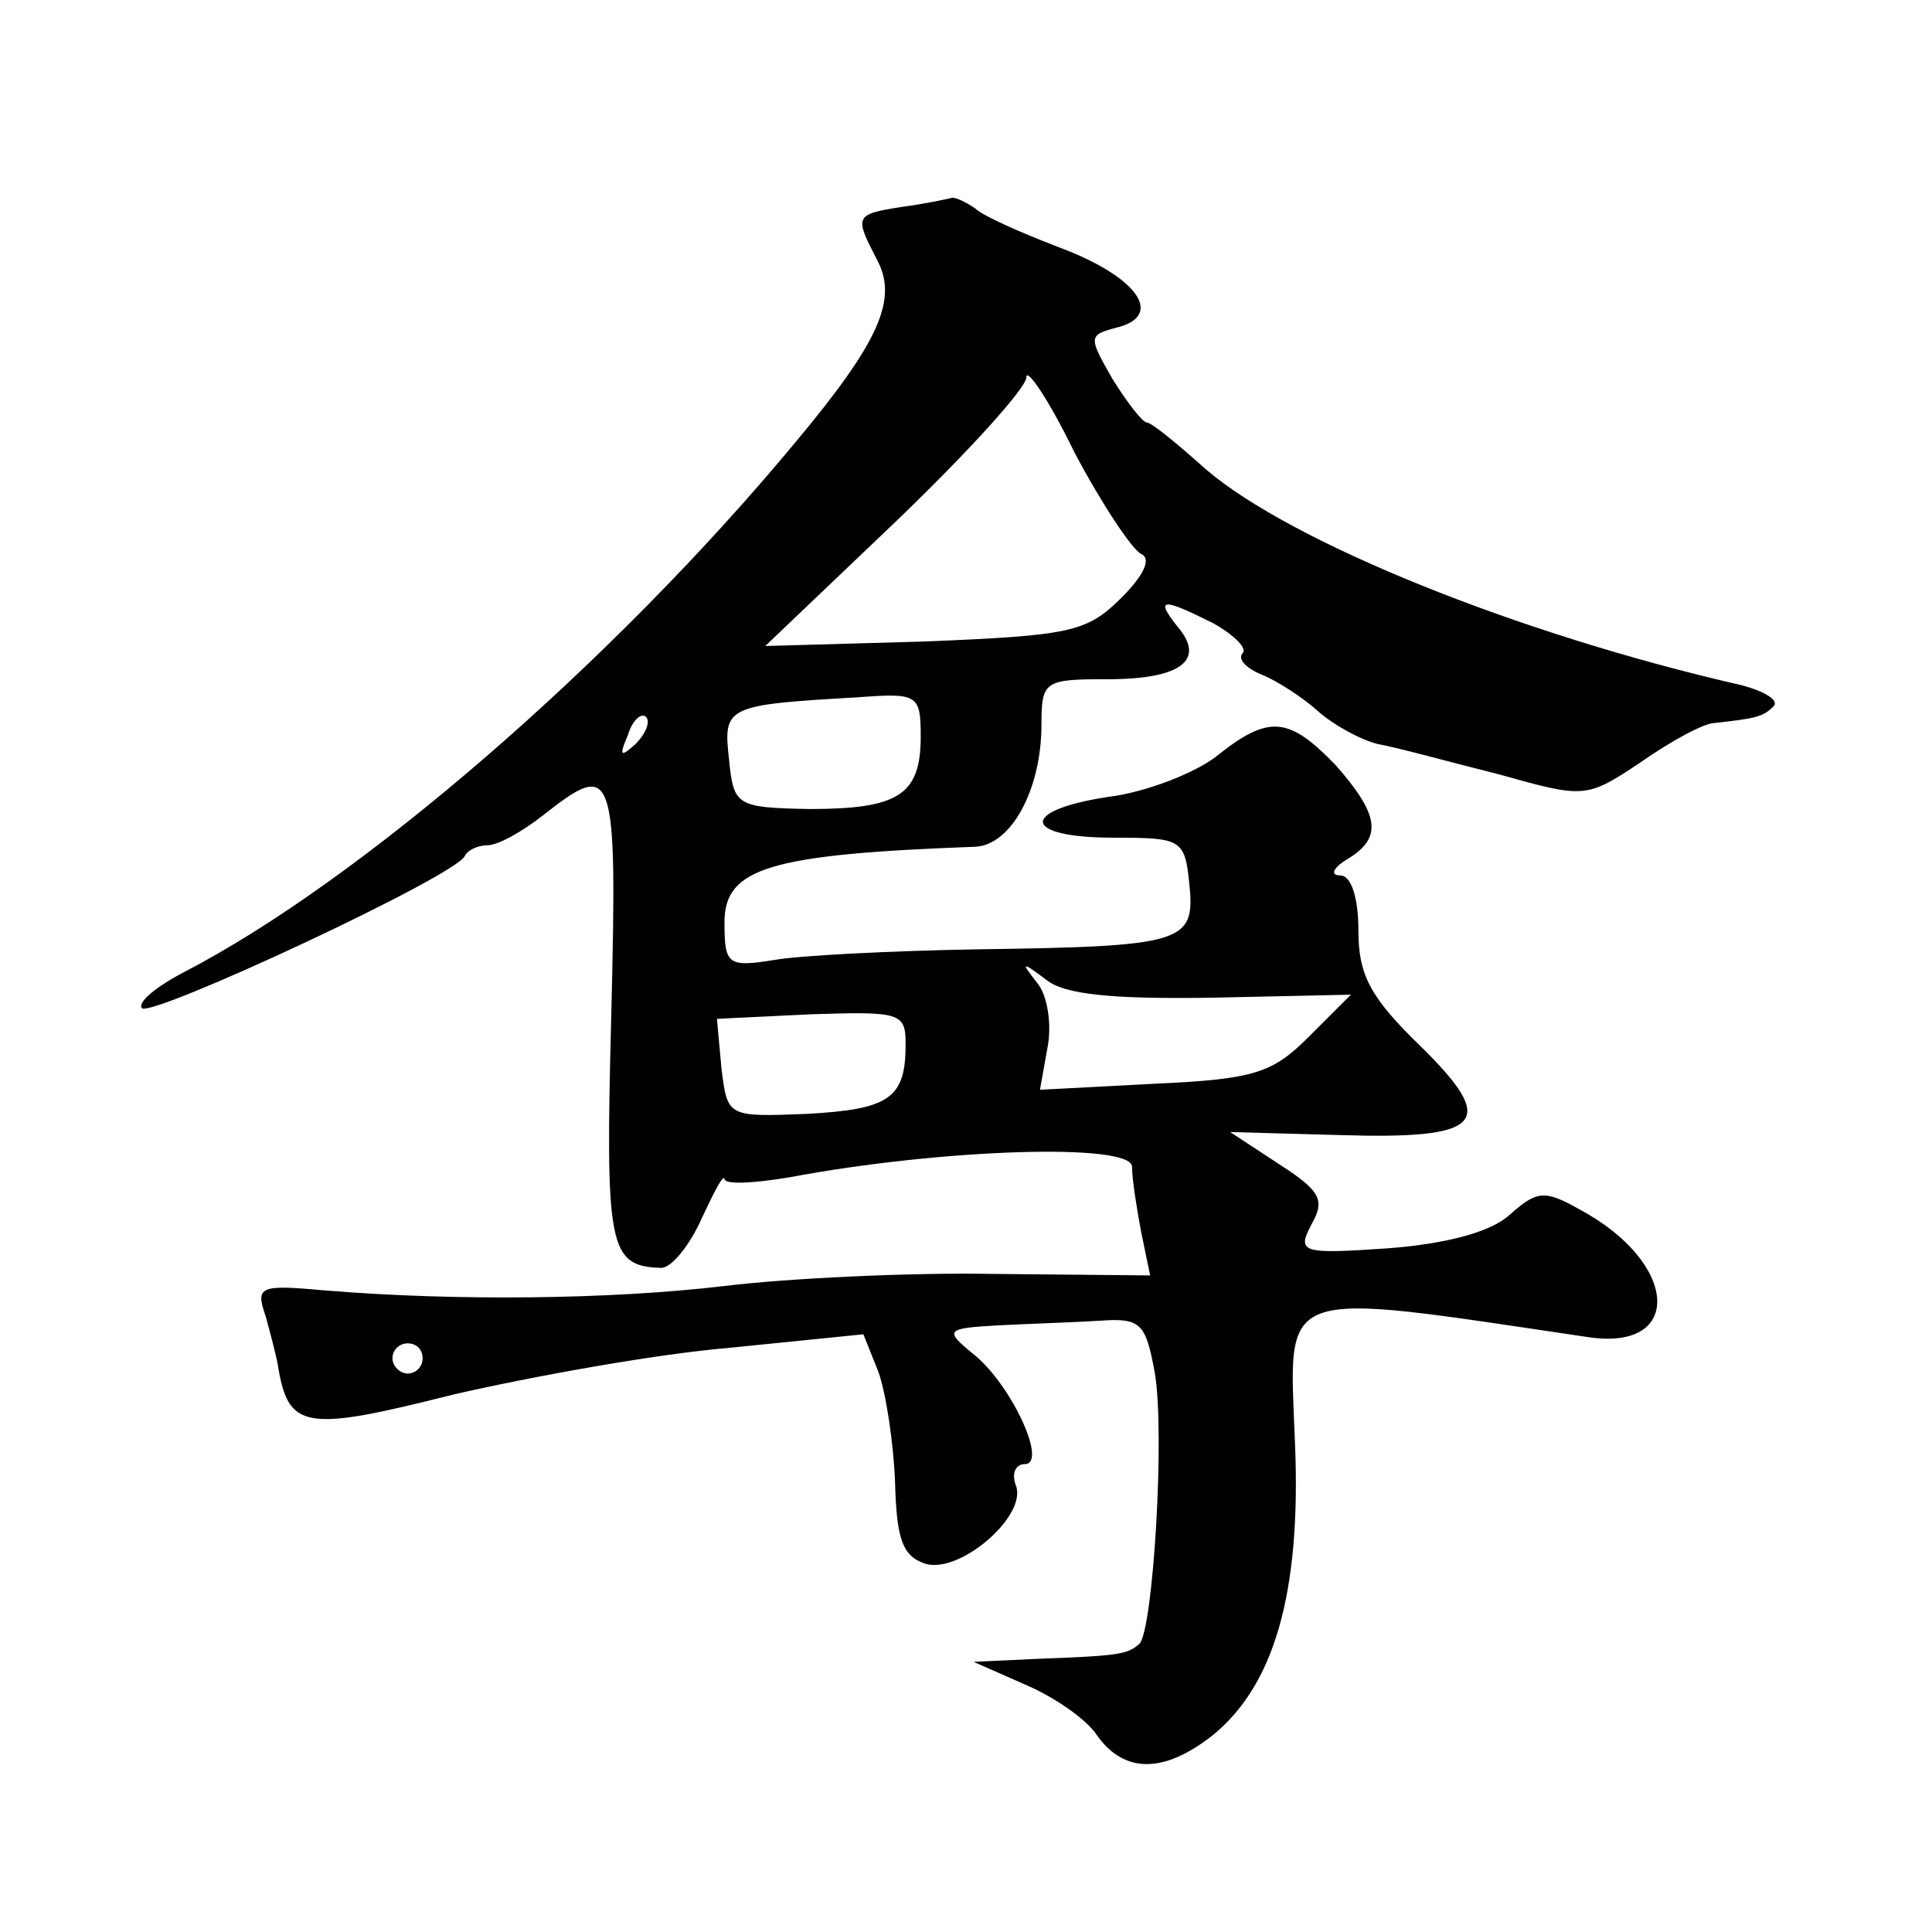
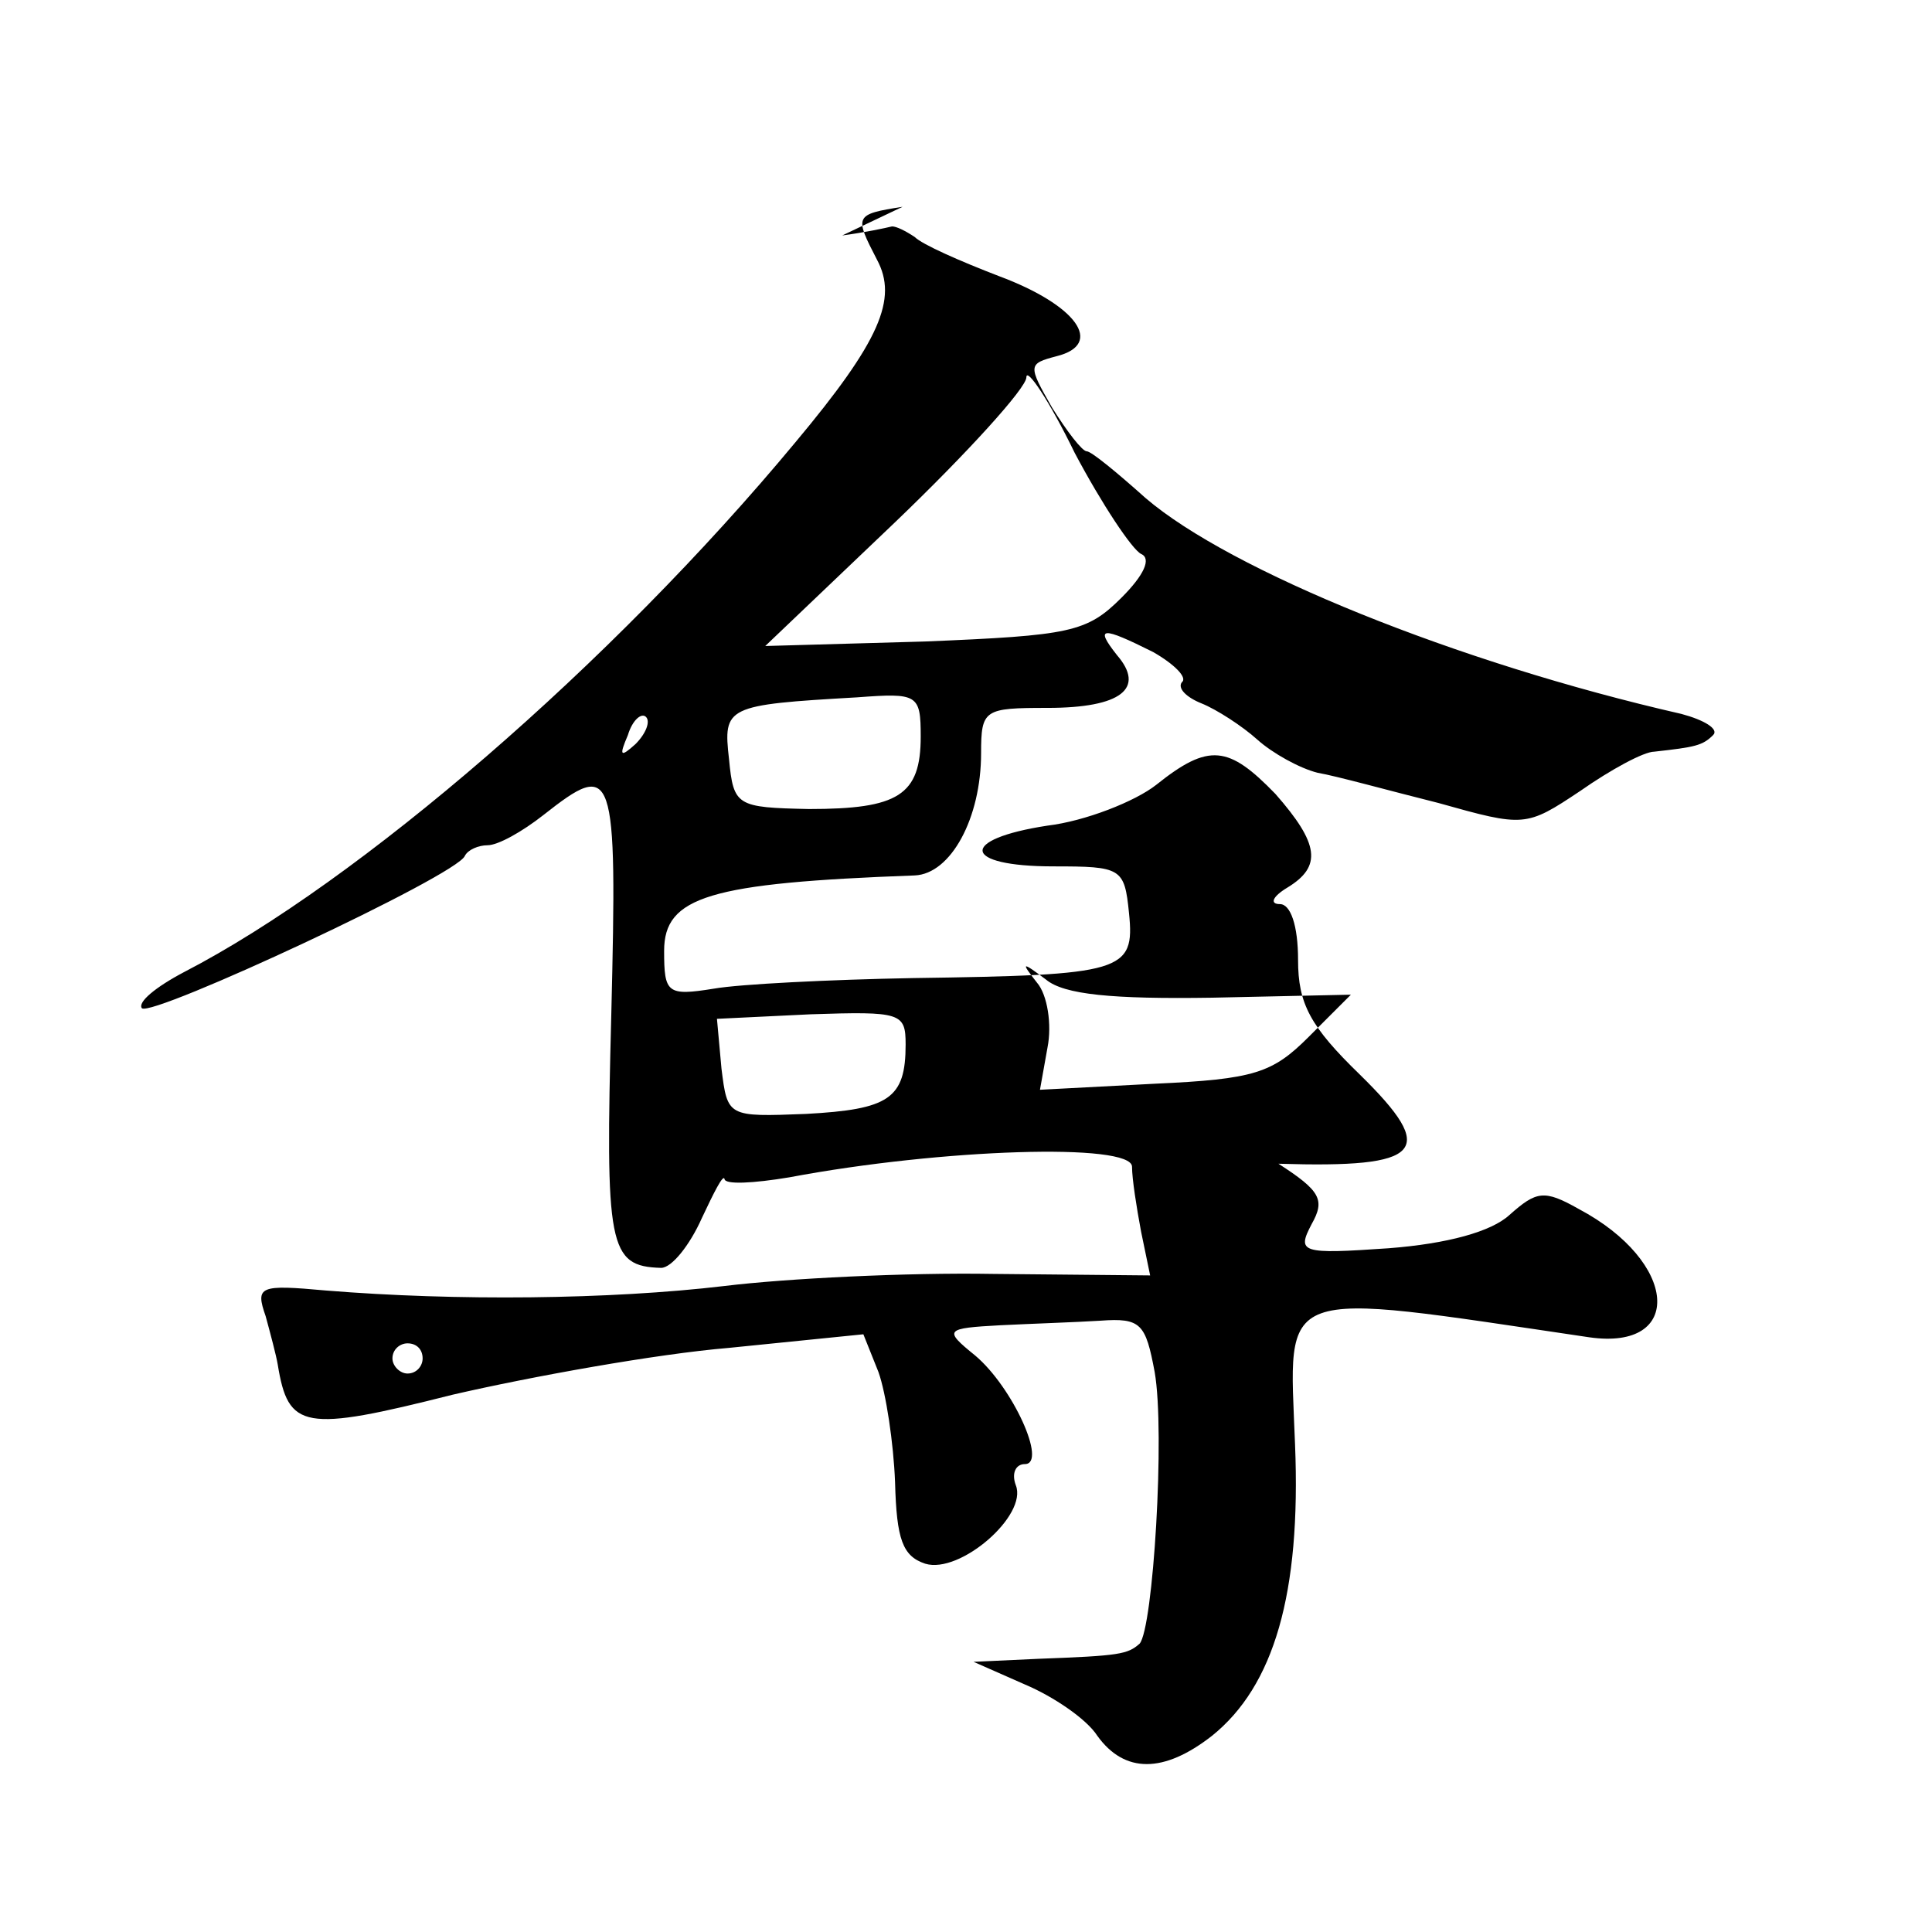
<svg xmlns="http://www.w3.org/2000/svg" version="1.0" width="128pt" height="128pt" viewBox="0 0 128 128" preserveAspectRatio="xMidYMid meet">
  <g transform="translate(0,128) scale(0.1,-0.1)" fill="#0" stroke="none">
-     <path d="M598 1143 c-32 -5 -32 -6 -17 -35 14 -26 2 -54 -54 -121 -122 -147 -289 -291 -405 -351 -19 -10 -31 -20 -28 -24 7 -6 209 88 214 101 2 4 9 7 15 7 7 0 23 9 37 20 47 37 49 32 45 -132 -4 -154 -2 -167 33 -168 7 0 19 15 27 33 8 17 14 29 15 26 0 -4 19 -3 43 1 101 19 227 23 227 7 0 -8 3 -27 6 -43 l6 -29 -104 1 c-57 1 -137 -3 -178 -8 -76 -9 -178 -10 -264 -3 -44 4 -47 3 -40 -17 3 -11 7 -26 8 -32 7 -43 17 -45 116 -20 52 12 135 27 183 31 l89 9 10 -25 c5 -14 10 -47 11 -73 1 -38 5 -49 20 -54 23 -7 68 32 60 52 -3 8 0 14 6 14 15 0 -8 51 -33 72 -21 17 -20 18 17 20 20 1 50 2 66 3 27 2 30 -2 36 -34 7 -40 -1 -170 -10 -180 -8 -7 -13 -8 -67 -10 l-43 -2 34 -15 c19 -8 41 -23 48 -34 18 -25 44 -25 76 0 41 33 59 94 55 193 -4 106 -15 102 195 71 63 -9 59 50 -7 85 -23 13 -28 12 -46 -4 -12 -11 -41 -19 -80 -22 -58 -4 -61 -3 -51 16 9 16 6 22 -22 40 l-32 21 72 -2 c96 -3 106 8 54 59 -33 32 -41 47 -41 76 0 23 -5 37 -12 37 -7 0 -5 5 5 11 23 14 21 29 -8 62 -31 32 -44 34 -79 6 -14 -11 -47 -24 -72 -27 -59 -9 -57 -27 4 -27 45 0 47 -1 50 -31 4 -39 -4 -41 -143 -43 -55 -1 -115 -4 -132 -7 -31 -5 -33 -3 -33 25 0 36 30 45 166 50 24 1 44 38 44 81 0 29 2 30 44 30 49 0 65 13 46 35 -15 19 -10 19 24 2 14 -8 23 -17 19 -20 -3 -4 3 -10 13 -14 10 -4 27 -15 37 -24 10 -9 28 -19 40 -22 12 -2 48 -12 80 -20 57 -16 58 -16 94 8 20 14 42 26 49 26 27 3 32 4 39 11 4 4 -6 10 -21 14 -149 34 -299 95 -355 143 -19 17 -36 31 -39 31 -3 0 -13 13 -23 29 -16 28 -16 29 3 34 32 8 13 34 -38 53 -26 10 -51 21 -56 26 -6 4 -12 7 -15 7 -4 -1 -18 -4 -33 -6z m158 -230 c7 -3 2 -14 -13 -29 -23 -23 -34 -25 -130 -29 l-106 -3 86 82 c48 46 87 89 87 96 0 7 15 -15 32 -50 18 -34 38 -64 44 -67z m-146 -121 c0 -39 -15 -48 -74 -48 -48 1 -50 2 -53 33 -4 35 -2 36 85 41 40 3 42 2 42 -26z m-189 -5 c-10 -9 -11 -8 -5 6 3 10 9 15 12 12 3 -3 0 -11 -7 -18z m382 -168 l92 2 -28 -28 c-24 -24 -36 -28 -102 -31 l-76 -4 5 28 c3 15 0 35 -7 43 -11 14 -10 14 6 2 12 -10 44 -13 110 -12z m-203 -31 c0 -36 -11 -43 -66 -46 -52 -2 -52 -2 -56 30 l-3 33 62 3 c60 2 63 1 63 -20z m-320 -208 c0 -5 -4 -10 -10 -10 -5 0 -10 5 -10 10 0 6 5 10 10 10 6 0 10 -4 10 -10z" />
+     <path d="M598 1143 c-32 -5 -32 -6 -17 -35 14 -26 2 -54 -54 -121 -122 -147 -289 -291 -405 -351 -19 -10 -31 -20 -28 -24 7 -6 209 88 214 101 2 4 9 7 15 7 7 0 23 9 37 20 47 37 49 32 45 -132 -4 -154 -2 -167 33 -168 7 0 19 15 27 33 8 17 14 29 15 26 0 -4 19 -3 43 1 101 19 227 23 227 7 0 -8 3 -27 6 -43 l6 -29 -104 1 c-57 1 -137 -3 -178 -8 -76 -9 -178 -10 -264 -3 -44 4 -47 3 -40 -17 3 -11 7 -26 8 -32 7 -43 17 -45 116 -20 52 12 135 27 183 31 l89 9 10 -25 c5 -14 10 -47 11 -73 1 -38 5 -49 20 -54 23 -7 68 32 60 52 -3 8 0 14 6 14 15 0 -8 51 -33 72 -21 17 -20 18 17 20 20 1 50 2 66 3 27 2 30 -2 36 -34 7 -40 -1 -170 -10 -180 -8 -7 -13 -8 -67 -10 l-43 -2 34 -15 c19 -8 41 -23 48 -34 18 -25 44 -25 76 0 41 33 59 94 55 193 -4 106 -15 102 195 71 63 -9 59 50 -7 85 -23 13 -28 12 -46 -4 -12 -11 -41 -19 -80 -22 -58 -4 -61 -3 -51 16 9 16 6 22 -22 40 c96 -3 106 8 54 59 -33 32 -41 47 -41 76 0 23 -5 37 -12 37 -7 0 -5 5 5 11 23 14 21 29 -8 62 -31 32 -44 34 -79 6 -14 -11 -47 -24 -72 -27 -59 -9 -57 -27 4 -27 45 0 47 -1 50 -31 4 -39 -4 -41 -143 -43 -55 -1 -115 -4 -132 -7 -31 -5 -33 -3 -33 25 0 36 30 45 166 50 24 1 44 38 44 81 0 29 2 30 44 30 49 0 65 13 46 35 -15 19 -10 19 24 2 14 -8 23 -17 19 -20 -3 -4 3 -10 13 -14 10 -4 27 -15 37 -24 10 -9 28 -19 40 -22 12 -2 48 -12 80 -20 57 -16 58 -16 94 8 20 14 42 26 49 26 27 3 32 4 39 11 4 4 -6 10 -21 14 -149 34 -299 95 -355 143 -19 17 -36 31 -39 31 -3 0 -13 13 -23 29 -16 28 -16 29 3 34 32 8 13 34 -38 53 -26 10 -51 21 -56 26 -6 4 -12 7 -15 7 -4 -1 -18 -4 -33 -6z m158 -230 c7 -3 2 -14 -13 -29 -23 -23 -34 -25 -130 -29 l-106 -3 86 82 c48 46 87 89 87 96 0 7 15 -15 32 -50 18 -34 38 -64 44 -67z m-146 -121 c0 -39 -15 -48 -74 -48 -48 1 -50 2 -53 33 -4 35 -2 36 85 41 40 3 42 2 42 -26z m-189 -5 c-10 -9 -11 -8 -5 6 3 10 9 15 12 12 3 -3 0 -11 -7 -18z m382 -168 l92 2 -28 -28 c-24 -24 -36 -28 -102 -31 l-76 -4 5 28 c3 15 0 35 -7 43 -11 14 -10 14 6 2 12 -10 44 -13 110 -12z m-203 -31 c0 -36 -11 -43 -66 -46 -52 -2 -52 -2 -56 30 l-3 33 62 3 c60 2 63 1 63 -20z m-320 -208 c0 -5 -4 -10 -10 -10 -5 0 -10 5 -10 10 0 6 5 10 10 10 6 0 10 -4 10 -10z" />
  </g>
</svg>